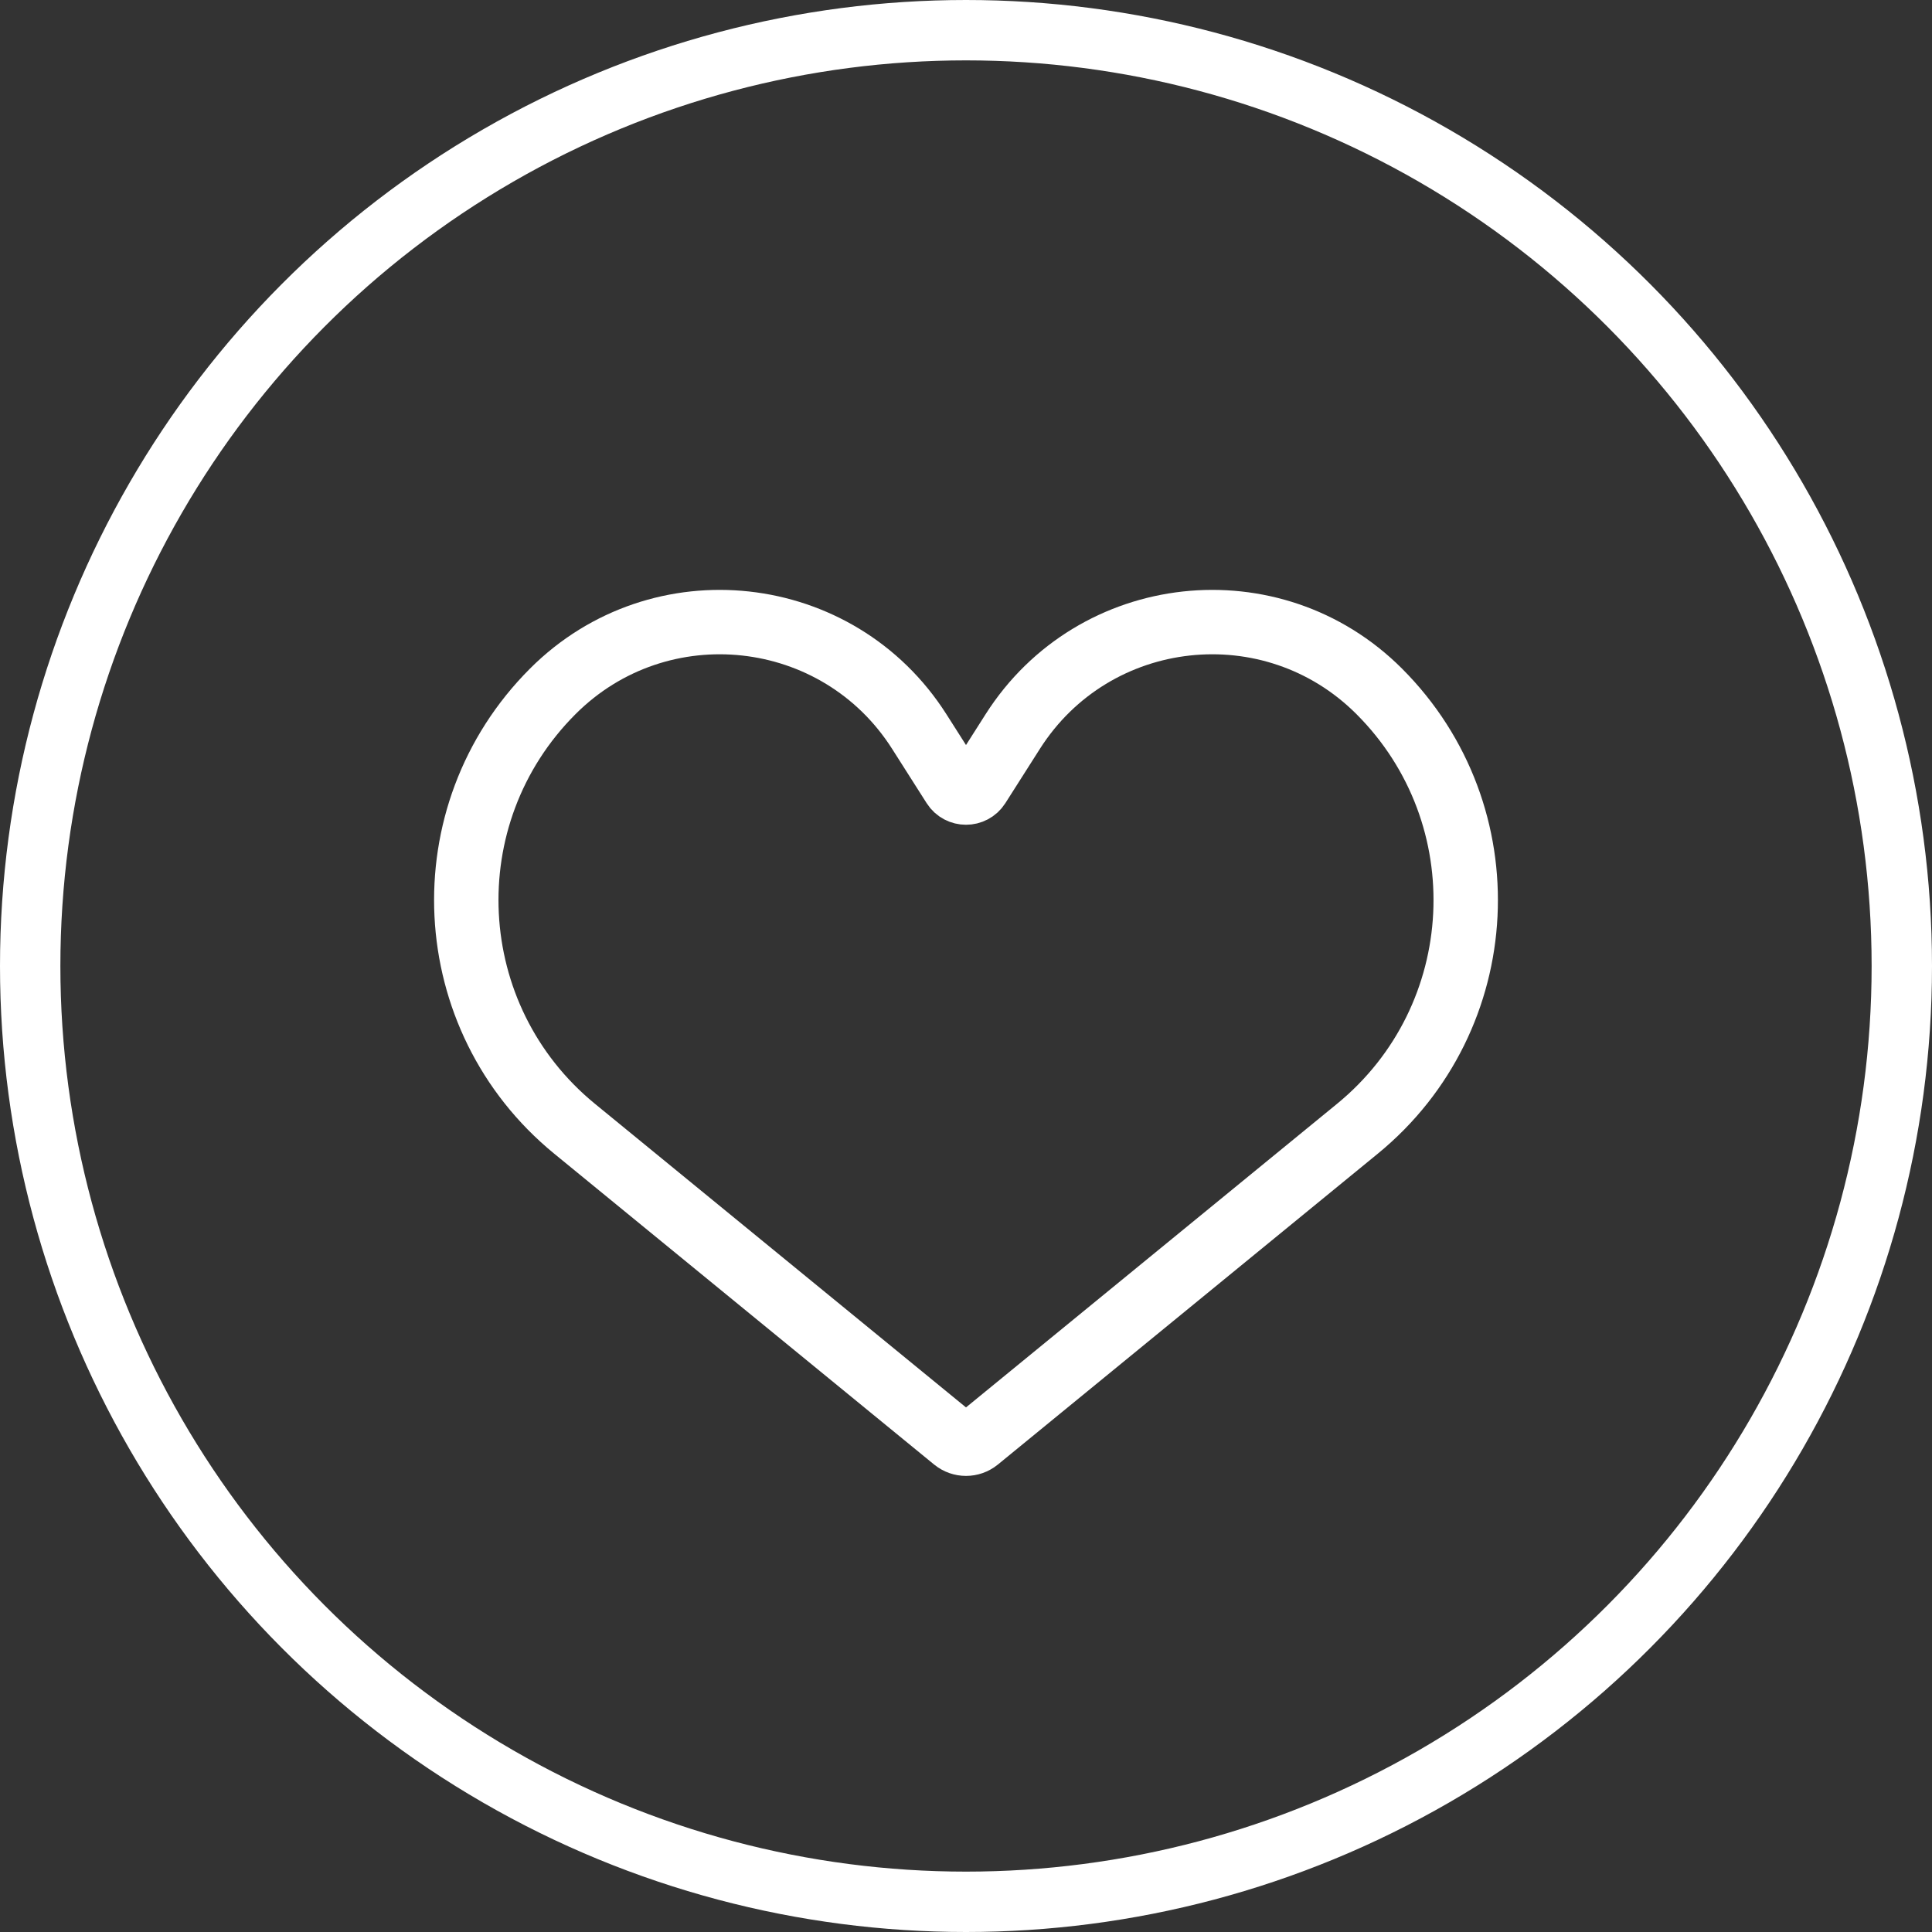
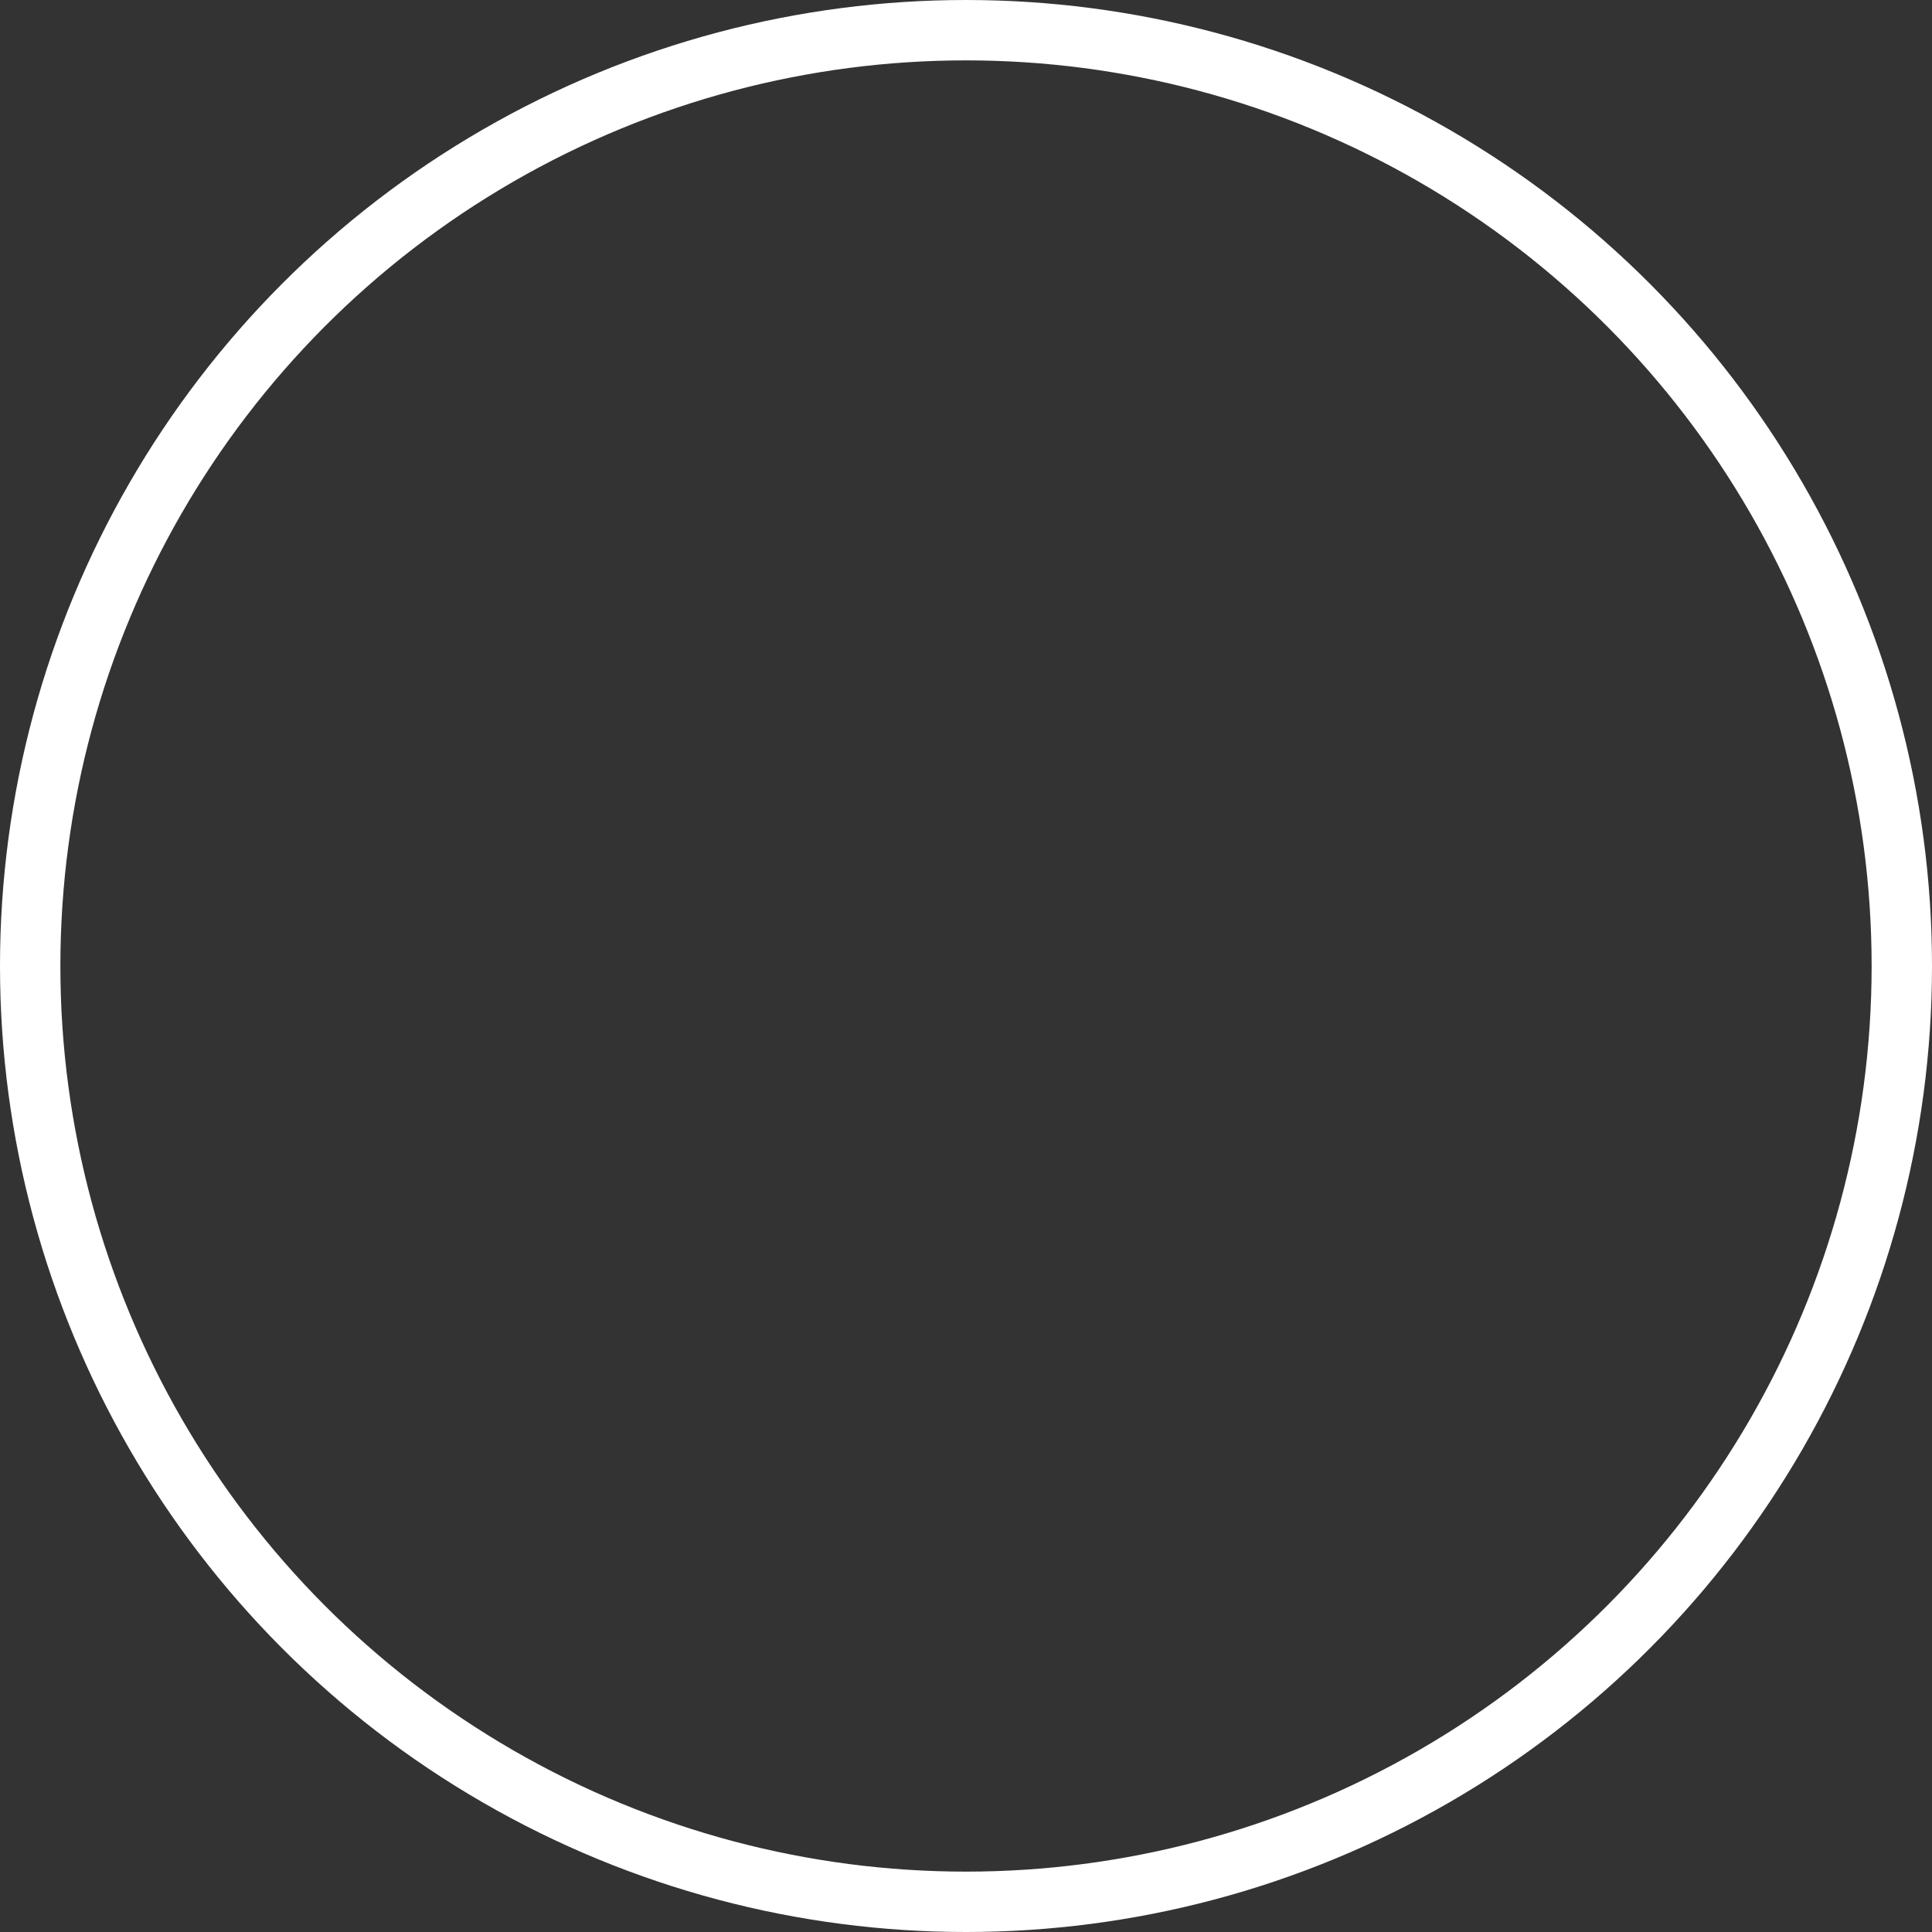
<svg xmlns="http://www.w3.org/2000/svg" width="24" height="24" viewBox="0 0 24 24" fill="none">
  <rect x="0" y="0" width="24" height="24" fill="#333333" stroke="none" />
  <circle cx="12" cy="12" r="11.625" stroke="white" stroke-width="0.75" />
-   <path d="M11.419 9.087L11.849 9.763C11.919 9.873 12.081 9.873 12.151 9.763L12.581 9.087C13.589 7.503 15.805 7.26 17.133 8.588C18.668 10.123 18.542 12.647 16.862 14.022L12.142 17.884C12.059 17.951 11.941 17.951 11.858 17.884L7.138 14.022C5.458 12.647 5.332 10.123 6.867 8.588C8.195 7.26 10.411 7.503 11.419 9.087Z" stroke="white" stroke-width="0.8" />
</svg>